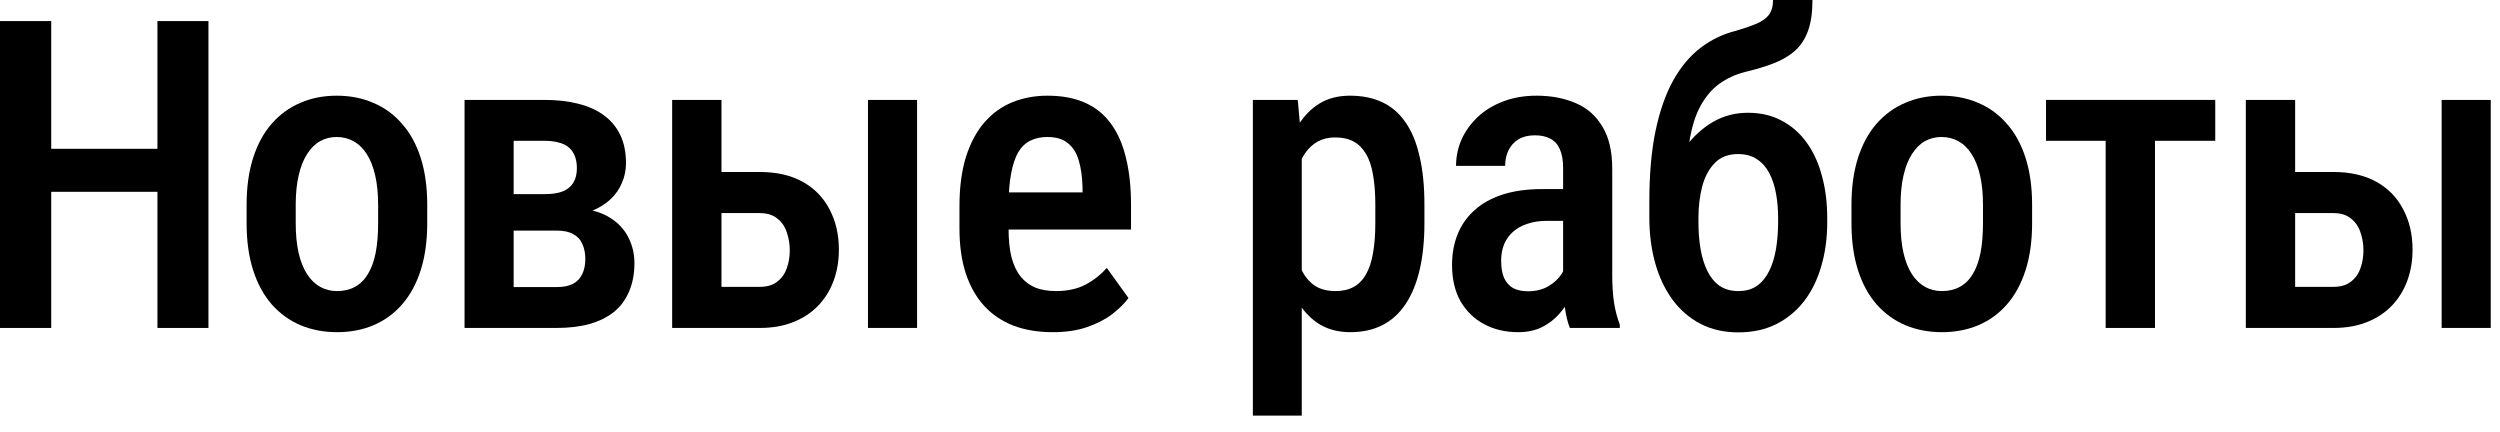
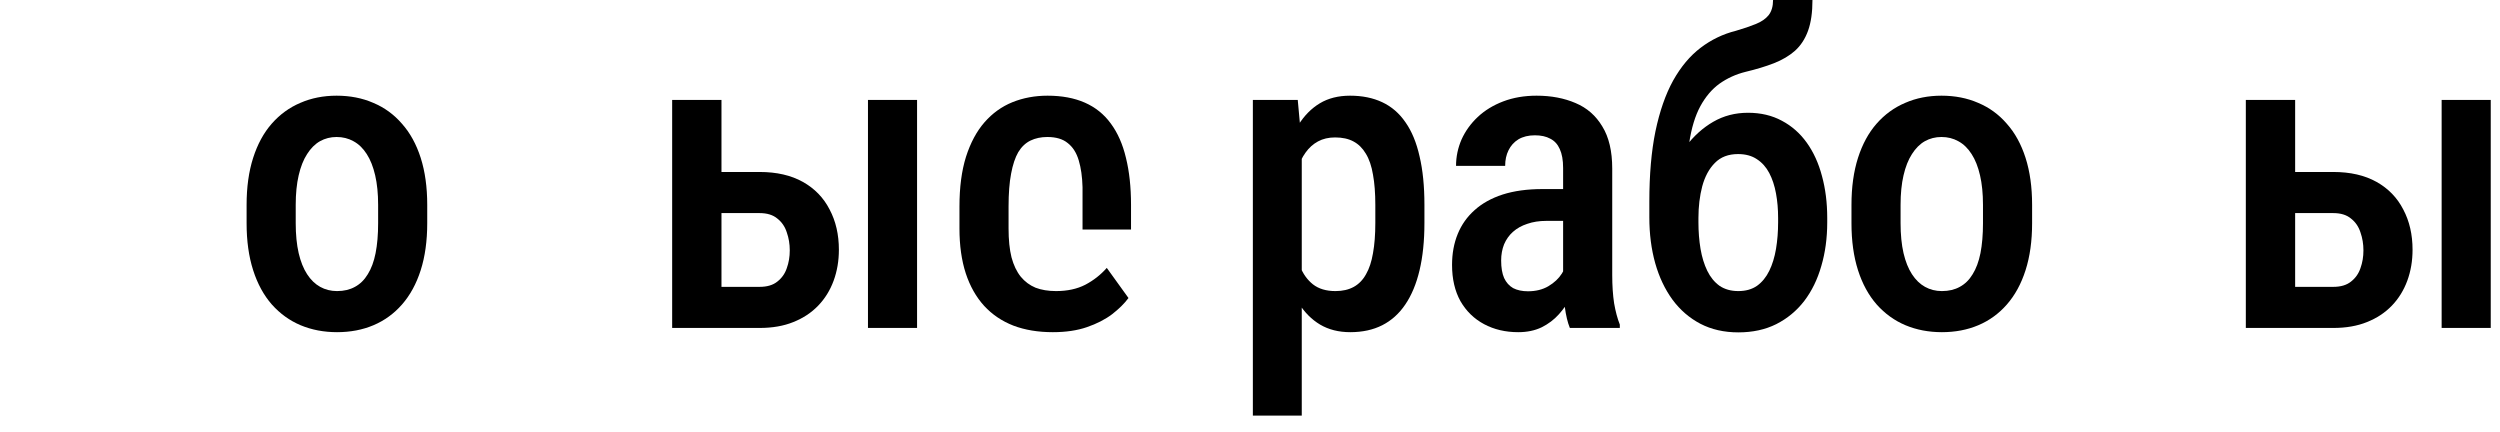
<svg xmlns="http://www.w3.org/2000/svg" width="139" height="24" viewBox="0 0 139 24" fill="none">
  <path d="M126.72 9.562H129.731C130.677 9.562 131.478 9.746 132.134 10.113C132.79 10.48 133.286 10.992 133.622 11.648C133.966 12.297 134.138 13.043 134.138 13.887C134.138 14.504 134.04 15.078 133.845 15.609C133.649 16.141 133.364 16.602 132.989 16.992C132.614 17.383 132.153 17.688 131.606 17.906C131.067 18.125 130.442 18.234 129.731 18.234H124.868V5.555H127.61V15.949H129.731C130.146 15.949 130.474 15.852 130.716 15.656C130.966 15.461 131.142 15.211 131.243 14.906C131.353 14.602 131.407 14.273 131.407 13.922C131.407 13.57 131.353 13.238 131.243 12.926C131.142 12.605 130.966 12.348 130.716 12.152C130.474 11.949 130.146 11.848 129.731 11.848H126.72V9.562ZM138.485 5.555V18.234H135.755V5.555H138.485Z" fill="black" />
-   <path d="M119.817 5.555V18.234H117.075V5.555H119.817ZM123.168 5.555V7.828H113.758V5.555H123.168Z" fill="black" />
  <path d="M102.942 12.41V11.391C102.942 10.406 103.063 9.535 103.305 8.777C103.547 8.02 103.891 7.387 104.336 6.879C104.789 6.363 105.321 5.977 105.93 5.719C106.539 5.453 107.211 5.32 107.946 5.32C108.696 5.32 109.375 5.453 109.985 5.719C110.602 5.977 111.133 6.363 111.578 6.879C112.031 7.387 112.379 8.02 112.621 8.777C112.864 9.535 112.985 10.406 112.985 11.391V12.41C112.985 13.395 112.864 14.266 112.621 15.023C112.379 15.781 112.031 16.418 111.578 16.934C111.133 17.441 110.606 17.824 109.996 18.082C109.387 18.34 108.711 18.469 107.969 18.469C107.235 18.469 106.559 18.34 105.942 18.082C105.332 17.824 104.801 17.441 104.348 16.934C103.895 16.418 103.547 15.781 103.305 15.023C103.063 14.266 102.942 13.395 102.942 12.41ZM105.672 11.391V12.41C105.672 13.043 105.727 13.598 105.836 14.074C105.946 14.543 106.102 14.934 106.305 15.246C106.508 15.559 106.75 15.793 107.031 15.949C107.313 16.105 107.625 16.184 107.969 16.184C108.352 16.184 108.684 16.105 108.965 15.949C109.254 15.793 109.492 15.559 109.68 15.246C109.875 14.934 110.02 14.543 110.114 14.074C110.207 13.598 110.254 13.043 110.254 12.41V11.391C110.254 10.766 110.199 10.219 110.09 9.75C109.981 9.273 109.824 8.879 109.621 8.566C109.418 8.246 109.172 8.008 108.883 7.852C108.602 7.695 108.289 7.617 107.946 7.617C107.61 7.617 107.301 7.695 107.02 7.852C106.746 8.008 106.508 8.246 106.305 8.566C106.102 8.879 105.946 9.273 105.836 9.75C105.727 10.219 105.672 10.766 105.672 11.391Z" fill="black" />
  <path d="M98.582 0H100.773C100.773 0.688 100.691 1.258 100.527 1.711C100.363 2.164 100.121 2.535 99.8 2.824C99.48 3.105 99.09 3.336 98.629 3.516C98.168 3.695 97.64 3.855 97.047 3.996C96.515 4.129 96.035 4.348 95.605 4.652C95.183 4.957 94.828 5.375 94.539 5.906C94.25 6.438 94.043 7.121 93.918 7.957C93.8 8.785 93.777 9.797 93.847 10.992V11.766L91.703 11.977V11.203C91.703 9.711 91.816 8.41 92.043 7.301C92.277 6.184 92.605 5.242 93.027 4.477C93.457 3.711 93.965 3.105 94.55 2.66C95.144 2.207 95.8 1.891 96.519 1.711C96.949 1.586 97.316 1.461 97.621 1.336C97.933 1.211 98.172 1.047 98.336 0.844C98.5 0.633 98.582 0.352 98.582 0ZM97.187 6.27C97.898 6.27 98.527 6.418 99.074 6.715C99.621 7.004 100.082 7.41 100.457 7.934C100.832 8.457 101.113 9.074 101.301 9.785C101.496 10.496 101.594 11.273 101.594 12.117V12.363C101.594 13.238 101.484 14.047 101.265 14.789C101.054 15.531 100.738 16.18 100.316 16.734C99.894 17.281 99.375 17.711 98.758 18.023C98.148 18.328 97.445 18.48 96.648 18.48C95.859 18.48 95.156 18.32 94.539 18C93.929 17.68 93.414 17.234 92.992 16.664C92.57 16.086 92.25 15.41 92.031 14.637C91.812 13.855 91.703 13.004 91.703 12.082V11.824C91.703 11.668 91.75 11.516 91.844 11.367C91.937 11.211 92.05 11.043 92.183 10.863C92.316 10.684 92.429 10.477 92.523 10.242C92.867 9.445 93.265 8.75 93.719 8.156C94.172 7.562 94.683 7.102 95.254 6.773C95.832 6.438 96.476 6.27 97.187 6.27ZM96.636 8.566C96.097 8.566 95.668 8.73 95.347 9.059C95.027 9.379 94.793 9.812 94.644 10.359C94.504 10.898 94.433 11.484 94.433 12.117V12.363C94.433 12.879 94.472 13.371 94.55 13.84C94.629 14.301 94.754 14.707 94.925 15.059C95.097 15.41 95.324 15.688 95.605 15.891C95.894 16.086 96.242 16.184 96.648 16.184C97.062 16.184 97.41 16.086 97.691 15.891C97.972 15.688 98.199 15.41 98.371 15.059C98.543 14.707 98.668 14.301 98.746 13.84C98.824 13.371 98.863 12.879 98.863 12.363V12.117C98.863 11.633 98.824 11.18 98.746 10.758C98.668 10.328 98.543 9.949 98.371 9.621C98.199 9.293 97.969 9.035 97.679 8.848C97.398 8.66 97.05 8.566 96.636 8.566Z" fill="black" />
  <path d="M86.909 15.656V9.34C86.909 8.902 86.847 8.551 86.722 8.285C86.605 8.02 86.429 7.828 86.195 7.711C85.968 7.586 85.683 7.523 85.339 7.523C84.98 7.523 84.675 7.598 84.425 7.746C84.183 7.895 83.999 8.098 83.874 8.355C83.749 8.605 83.687 8.895 83.687 9.223H80.956C80.956 8.715 81.058 8.227 81.261 7.758C81.472 7.289 81.773 6.871 82.163 6.504C82.554 6.137 83.027 5.848 83.581 5.637C84.136 5.426 84.753 5.32 85.433 5.32C86.245 5.32 86.968 5.457 87.601 5.73C88.234 5.996 88.73 6.43 89.089 7.031C89.456 7.625 89.64 8.406 89.64 9.375V15.293C89.64 15.879 89.675 16.402 89.745 16.863C89.823 17.316 89.929 17.711 90.062 18.047V18.234H87.284C87.159 17.93 87.066 17.539 87.003 17.062C86.941 16.586 86.909 16.117 86.909 15.656ZM87.273 10.512L87.284 12.281H85.972C85.581 12.281 85.23 12.336 84.917 12.445C84.605 12.547 84.339 12.695 84.12 12.891C83.909 13.078 83.745 13.309 83.628 13.582C83.519 13.855 83.464 14.156 83.464 14.484C83.464 14.883 83.519 15.207 83.628 15.457C83.745 15.707 83.913 15.895 84.132 16.02C84.359 16.137 84.632 16.195 84.952 16.195C85.39 16.195 85.769 16.102 86.089 15.914C86.417 15.719 86.667 15.484 86.839 15.211C87.019 14.938 87.089 14.688 87.05 14.461L87.671 15.598C87.609 15.895 87.492 16.207 87.32 16.535C87.156 16.863 86.941 17.176 86.675 17.473C86.409 17.77 86.089 18.012 85.714 18.199C85.339 18.379 84.906 18.469 84.413 18.469C83.702 18.469 83.07 18.32 82.515 18.023C81.96 17.727 81.523 17.301 81.202 16.746C80.89 16.184 80.734 15.512 80.734 14.73C80.734 14.098 80.839 13.523 81.05 13.008C81.261 12.492 81.573 12.051 81.987 11.684C82.402 11.309 82.921 11.02 83.546 10.816C84.179 10.613 84.917 10.512 85.761 10.512H87.273Z" fill="black" />
  <path d="M72.378 7.992V23.109H69.659V5.555H72.155L72.378 7.992ZM79.198 11.391V12.398C79.198 13.391 79.108 14.266 78.928 15.023C78.749 15.781 78.483 16.418 78.132 16.934C77.788 17.441 77.362 17.824 76.854 18.082C76.346 18.34 75.753 18.469 75.073 18.469C74.432 18.469 73.874 18.328 73.397 18.047C72.928 17.766 72.534 17.371 72.214 16.863C71.893 16.355 71.635 15.754 71.44 15.059C71.253 14.355 71.116 13.59 71.03 12.762V11.215C71.116 10.34 71.249 9.543 71.428 8.824C71.616 8.098 71.87 7.473 72.19 6.949C72.518 6.426 72.917 6.023 73.385 5.742C73.854 5.461 74.413 5.32 75.061 5.32C75.741 5.32 76.339 5.441 76.854 5.684C77.37 5.926 77.8 6.297 78.143 6.797C78.495 7.297 78.757 7.93 78.928 8.695C79.108 9.453 79.198 10.352 79.198 11.391ZM76.468 12.398V11.391C76.468 10.742 76.425 10.184 76.339 9.715C76.26 9.238 76.128 8.848 75.94 8.543C75.76 8.238 75.53 8.012 75.249 7.863C74.975 7.715 74.635 7.641 74.229 7.641C73.87 7.641 73.553 7.715 73.28 7.863C73.007 8.012 72.776 8.219 72.589 8.484C72.401 8.742 72.253 9.051 72.143 9.41C72.034 9.762 71.964 10.145 71.932 10.559V13.43C72.003 13.93 72.12 14.391 72.284 14.812C72.448 15.227 72.686 15.559 72.999 15.809C73.319 16.059 73.737 16.184 74.253 16.184C74.651 16.184 74.991 16.105 75.272 15.949C75.553 15.793 75.78 15.559 75.952 15.246C76.132 14.934 76.26 14.543 76.339 14.074C76.425 13.598 76.468 13.039 76.468 12.398Z" fill="black" />
-   <path d="M58.537 18.469C57.717 18.469 56.986 18.348 56.346 18.105C55.705 17.855 55.162 17.488 54.717 17.004C54.271 16.512 53.931 15.91 53.697 15.199C53.463 14.48 53.346 13.648 53.346 12.703V11.484C53.346 10.414 53.467 9.492 53.709 8.719C53.959 7.938 54.303 7.297 54.74 6.797C55.178 6.297 55.693 5.926 56.287 5.684C56.888 5.441 57.541 5.32 58.244 5.32C59.041 5.32 59.732 5.449 60.318 5.707C60.904 5.965 61.385 6.352 61.76 6.867C62.142 7.383 62.424 8.02 62.603 8.777C62.791 9.535 62.885 10.406 62.885 11.391V12.762H54.658V10.699H60.189V10.406C60.174 9.828 60.103 9.332 59.978 8.918C59.853 8.496 59.65 8.176 59.369 7.957C59.096 7.73 58.717 7.617 58.232 7.617C57.881 7.617 57.568 7.684 57.295 7.816C57.021 7.949 56.795 8.164 56.615 8.461C56.443 8.758 56.31 9.156 56.217 9.656C56.123 10.148 56.076 10.758 56.076 11.484V12.703C56.076 13.336 56.131 13.871 56.24 14.309C56.357 14.746 56.529 15.105 56.756 15.387C56.982 15.66 57.256 15.863 57.576 15.996C57.904 16.121 58.283 16.184 58.713 16.184C59.346 16.184 59.888 16.066 60.342 15.832C60.803 15.59 61.201 15.277 61.537 14.895L62.744 16.57C62.517 16.875 62.213 17.176 61.83 17.473C61.447 17.762 60.982 18 60.435 18.188C59.896 18.375 59.263 18.469 58.537 18.469Z" fill="black" />
+   <path d="M58.537 18.469C57.717 18.469 56.986 18.348 56.346 18.105C55.705 17.855 55.162 17.488 54.717 17.004C54.271 16.512 53.931 15.91 53.697 15.199C53.463 14.48 53.346 13.648 53.346 12.703V11.484C53.346 10.414 53.467 9.492 53.709 8.719C53.959 7.938 54.303 7.297 54.74 6.797C55.178 6.297 55.693 5.926 56.287 5.684C56.888 5.441 57.541 5.32 58.244 5.32C59.041 5.32 59.732 5.449 60.318 5.707C60.904 5.965 61.385 6.352 61.76 6.867C62.142 7.383 62.424 8.02 62.603 8.777C62.791 9.535 62.885 10.406 62.885 11.391V12.762H54.658H60.189V10.406C60.174 9.828 60.103 9.332 59.978 8.918C59.853 8.496 59.65 8.176 59.369 7.957C59.096 7.73 58.717 7.617 58.232 7.617C57.881 7.617 57.568 7.684 57.295 7.816C57.021 7.949 56.795 8.164 56.615 8.461C56.443 8.758 56.31 9.156 56.217 9.656C56.123 10.148 56.076 10.758 56.076 11.484V12.703C56.076 13.336 56.131 13.871 56.24 14.309C56.357 14.746 56.529 15.105 56.756 15.387C56.982 15.66 57.256 15.863 57.576 15.996C57.904 16.121 58.283 16.184 58.713 16.184C59.346 16.184 59.888 16.066 60.342 15.832C60.803 15.59 61.201 15.277 61.537 14.895L62.744 16.57C62.517 16.875 62.213 17.176 61.83 17.473C61.447 17.762 60.982 18 60.435 18.188C59.896 18.375 59.263 18.469 58.537 18.469Z" fill="black" />
  <path d="M39.224 9.562H42.236C43.181 9.562 43.982 9.746 44.638 10.113C45.294 10.48 45.79 10.992 46.126 11.648C46.47 12.297 46.642 13.043 46.642 13.887C46.642 14.504 46.544 15.078 46.349 15.609C46.154 16.141 45.868 16.602 45.493 16.992C45.118 17.383 44.657 17.688 44.111 17.906C43.572 18.125 42.947 18.234 42.236 18.234H37.372V5.555H40.114V15.949H42.236C42.65 15.949 42.978 15.852 43.22 15.656C43.47 15.461 43.646 15.211 43.747 14.906C43.857 14.602 43.911 14.273 43.911 13.922C43.911 13.57 43.857 13.238 43.747 12.926C43.646 12.605 43.47 12.348 43.22 12.152C42.978 11.949 42.65 11.848 42.236 11.848H39.224V9.562ZM50.989 5.555V18.234H48.259V5.555H50.989Z" fill="black" />
-   <path d="M30.95 12.82H27.669L27.645 10.793H30.294C30.7 10.793 31.032 10.742 31.29 10.641C31.555 10.531 31.751 10.371 31.876 10.16C32.008 9.941 32.075 9.672 32.075 9.352C32.075 9.094 32.036 8.867 31.958 8.672C31.88 8.477 31.766 8.316 31.618 8.191C31.47 8.066 31.282 7.977 31.055 7.922C30.829 7.859 30.567 7.828 30.27 7.828H28.559V18.234H25.829V5.555H30.27C30.966 5.555 31.591 5.625 32.145 5.766C32.708 5.906 33.184 6.121 33.575 6.41C33.973 6.699 34.278 7.066 34.489 7.512C34.7 7.949 34.805 8.469 34.805 9.07C34.805 9.453 34.731 9.816 34.583 10.16C34.442 10.504 34.231 10.809 33.95 11.074C33.669 11.34 33.317 11.559 32.895 11.73C32.481 11.895 32.005 12 31.466 12.047L30.95 12.82ZM30.95 18.234H26.848L27.985 15.961H30.95C31.325 15.961 31.626 15.902 31.852 15.785C32.087 15.66 32.258 15.48 32.368 15.246C32.485 15.012 32.544 14.73 32.544 14.402C32.544 14.082 32.489 13.805 32.38 13.57C32.278 13.328 32.11 13.145 31.876 13.02C31.649 12.887 31.341 12.82 30.95 12.82H28.231L28.255 10.793H31.419L32.169 11.59C32.88 11.645 33.462 11.816 33.915 12.105C34.376 12.395 34.716 12.758 34.934 13.195C35.161 13.633 35.274 14.109 35.274 14.625C35.274 15.219 35.176 15.742 34.981 16.195C34.794 16.648 34.516 17.027 34.149 17.332C33.782 17.629 33.329 17.855 32.79 18.012C32.251 18.16 31.637 18.234 30.95 18.234Z" fill="black" />
  <path d="M13.711 12.41V11.391C13.711 10.406 13.832 9.535 14.075 8.777C14.317 8.02 14.661 7.387 15.106 6.879C15.559 6.363 16.09 5.977 16.7 5.719C17.309 5.453 17.981 5.32 18.715 5.32C19.465 5.32 20.145 5.453 20.754 5.719C21.372 5.977 21.903 6.363 22.348 6.879C22.801 7.387 23.149 8.02 23.391 8.777C23.633 9.535 23.754 10.406 23.754 11.391V12.41C23.754 13.395 23.633 14.266 23.391 15.023C23.149 15.781 22.801 16.418 22.348 16.934C21.903 17.441 21.375 17.824 20.766 18.082C20.157 18.34 19.481 18.469 18.739 18.469C18.004 18.469 17.329 18.34 16.711 18.082C16.102 17.824 15.571 17.441 15.118 16.934C14.665 16.418 14.317 15.781 14.075 15.023C13.832 14.266 13.711 13.395 13.711 12.41ZM16.442 11.391V12.41C16.442 13.043 16.497 13.598 16.606 14.074C16.715 14.543 16.872 14.934 17.075 15.246C17.278 15.559 17.52 15.793 17.801 15.949C18.082 16.105 18.395 16.184 18.739 16.184C19.122 16.184 19.454 16.105 19.735 15.949C20.024 15.793 20.262 15.559 20.45 15.246C20.645 14.934 20.79 14.543 20.883 14.074C20.977 13.598 21.024 13.043 21.024 12.41V11.391C21.024 10.766 20.969 10.219 20.86 9.75C20.75 9.273 20.594 8.879 20.391 8.566C20.188 8.246 19.942 8.008 19.653 7.852C19.372 7.695 19.059 7.617 18.715 7.617C18.379 7.617 18.071 7.695 17.79 7.852C17.516 8.008 17.278 8.246 17.075 8.566C16.872 8.879 16.715 9.273 16.606 9.75C16.497 10.219 16.442 10.766 16.442 11.391Z" fill="black" />
-   <path d="M9.363 8.273V10.664H2.18V8.273H9.363ZM2.848 1.172V18.234H0V1.172H2.848ZM11.59 1.172V18.234H8.754V1.172H11.59Z" fill="black" />
</svg>